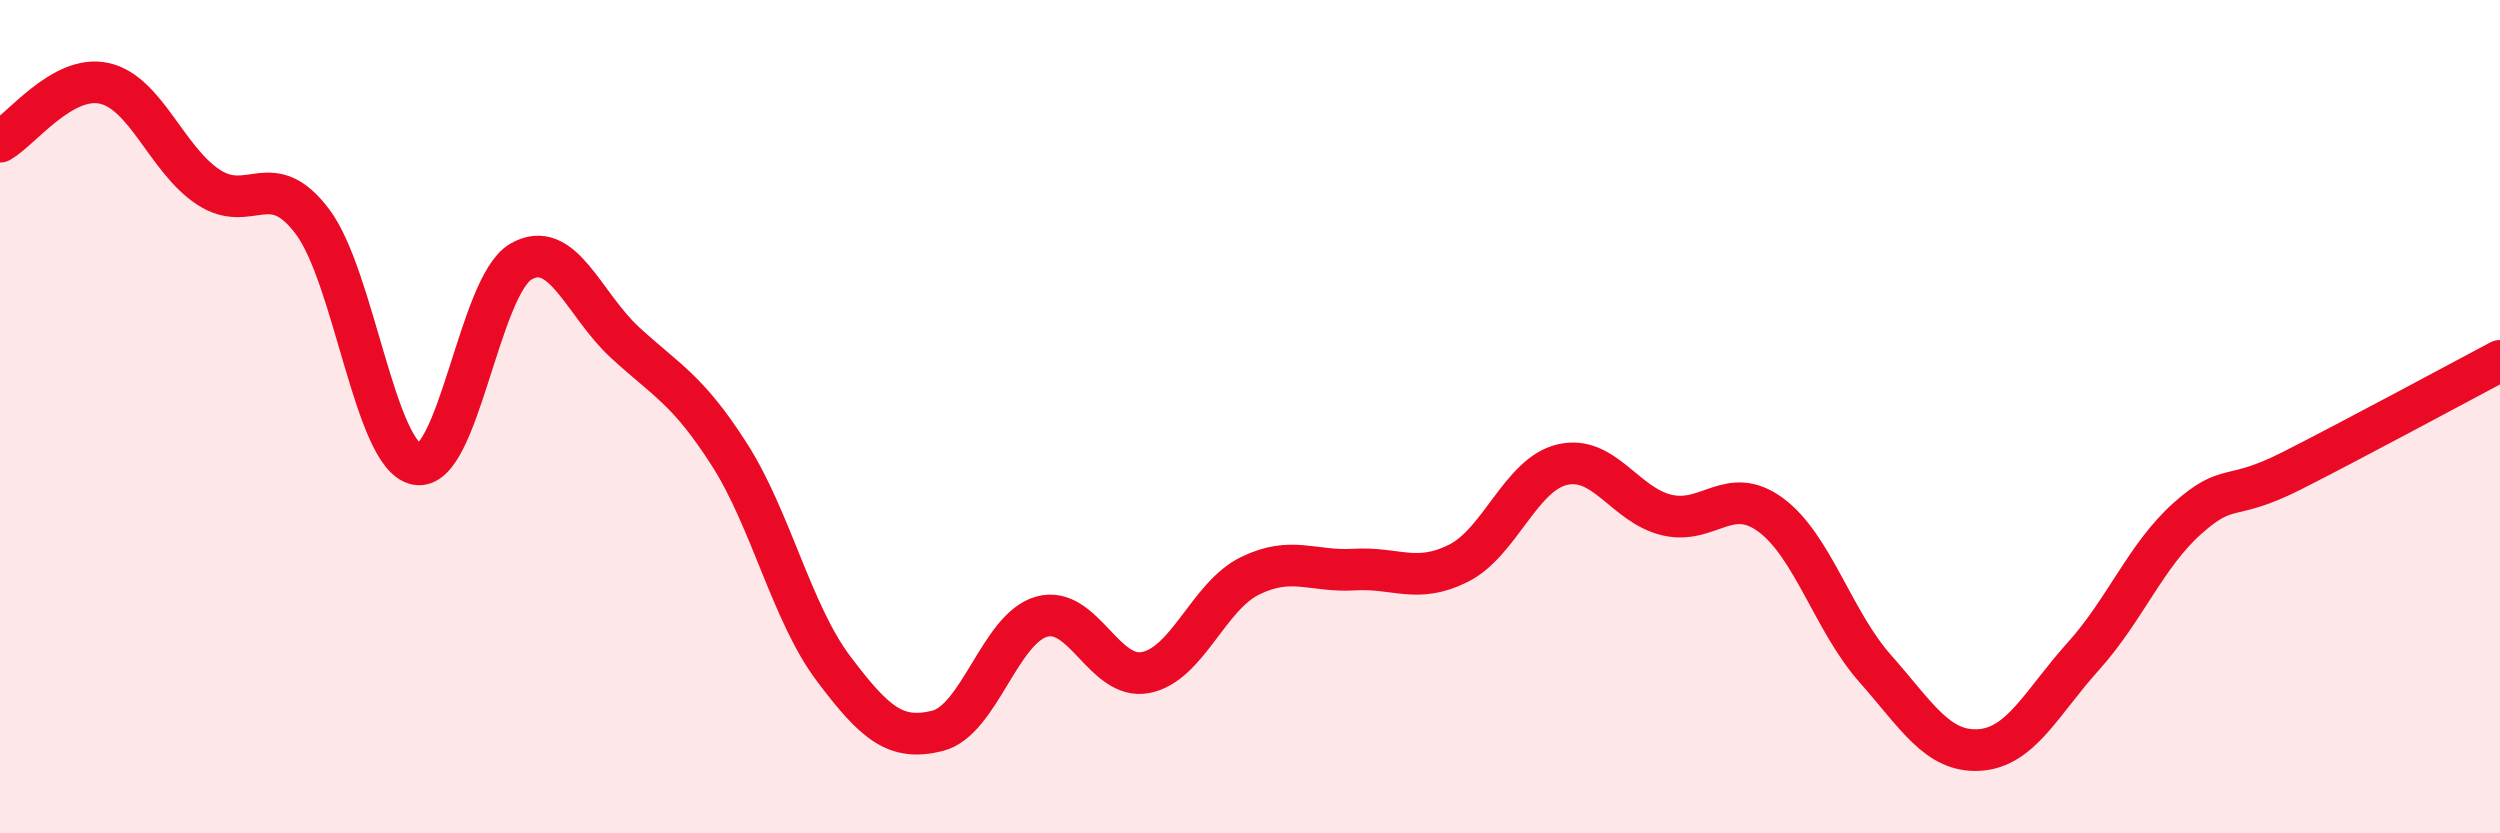
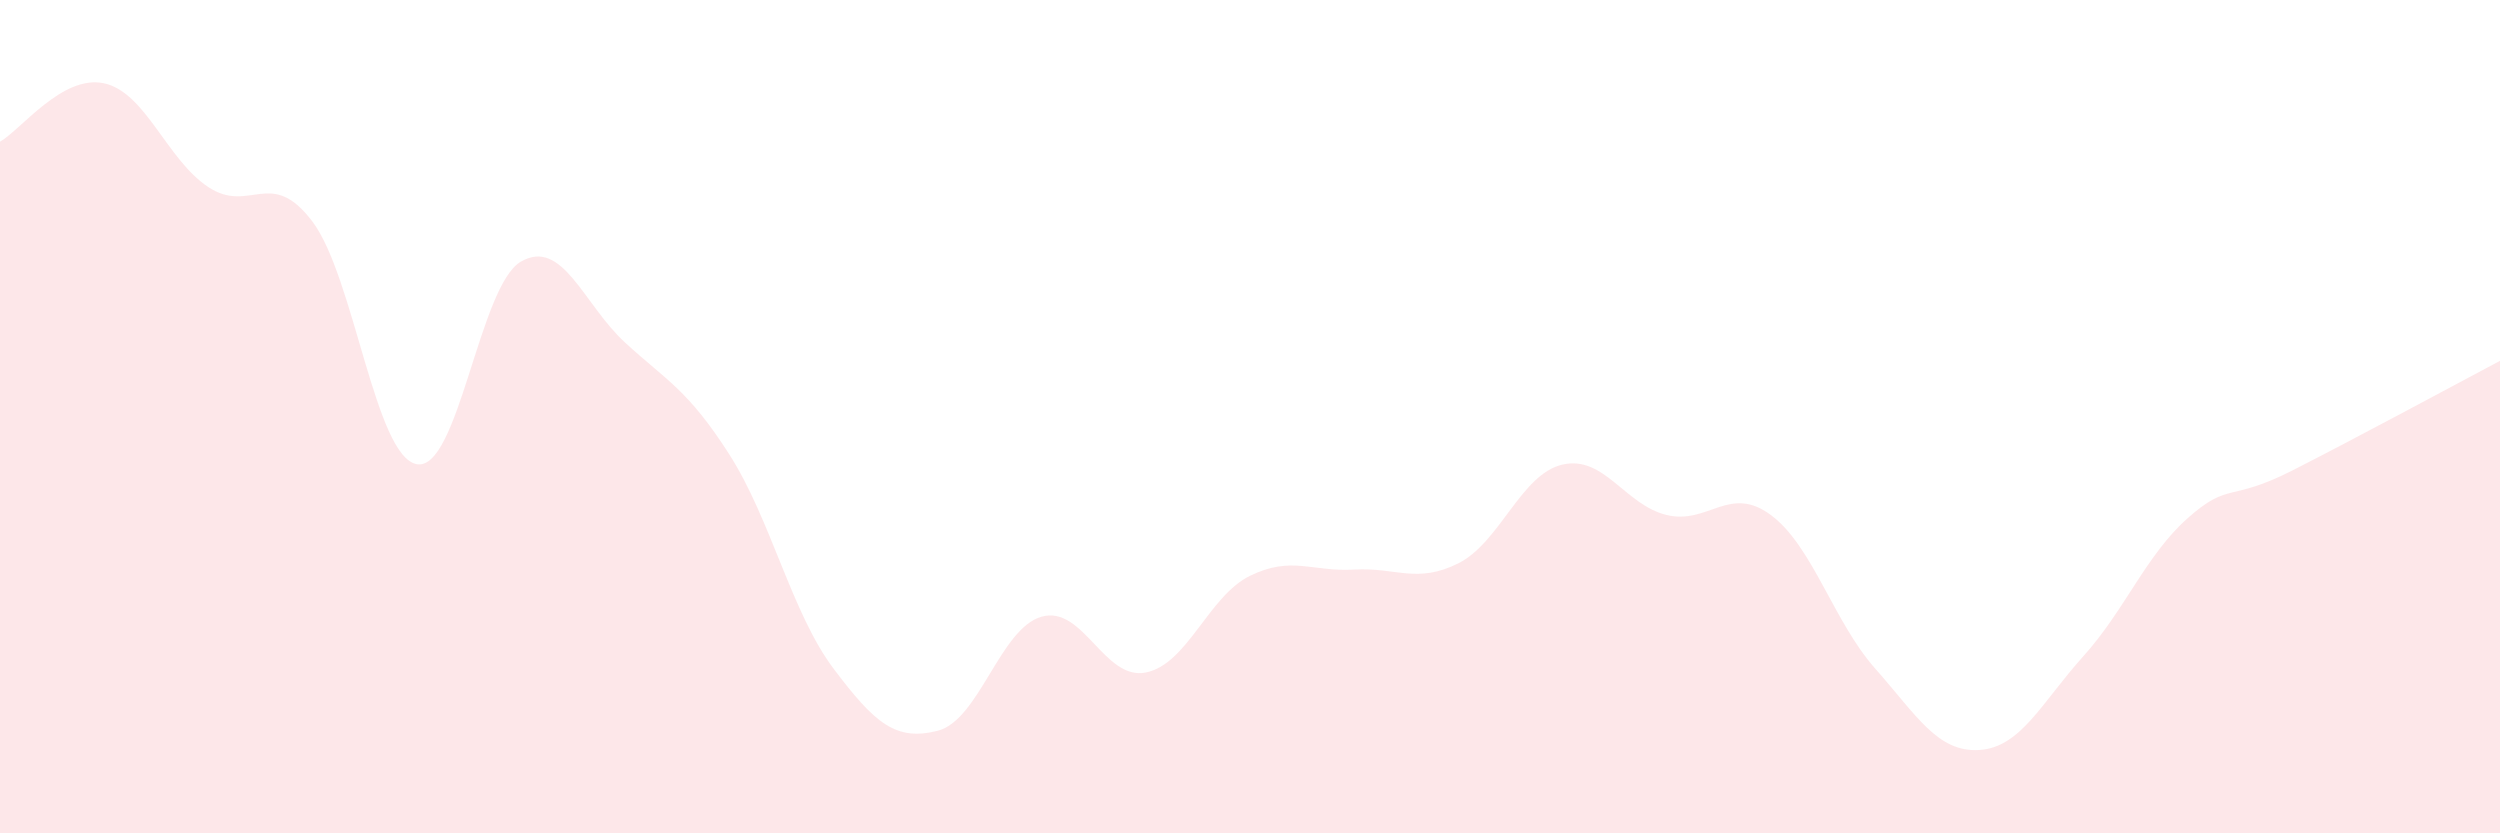
<svg xmlns="http://www.w3.org/2000/svg" width="60" height="20" viewBox="0 0 60 20">
  <path d="M 0,3.4 C 0.5,3.12 1.5,1.78 2.5,2 C 3.5,2.22 4,3.83 5,4.49 C 6,5.15 6.5,3.99 7.5,5.32 C 8.5,6.65 9,10.95 10,11.14 C 11,11.33 11.5,6.86 12.5,6.28 C 13.5,5.7 14,7.3 15,8.22 C 16,9.14 16.5,9.34 17.5,10.9 C 18.5,12.46 19,14.71 20,16.04 C 21,17.37 21.5,17.79 22.5,17.54 C 23.5,17.29 24,15.08 25,14.8 C 26,14.52 26.5,16.34 27.5,16.14 C 28.5,15.94 29,14.31 30,13.82 C 31,13.33 31.5,13.73 32.5,13.67 C 33.5,13.61 34,14.02 35,13.52 C 36,13.02 36.5,11.38 37.5,11.15 C 38.5,10.92 39,12.12 40,12.36 C 41,12.6 41.5,11.62 42.5,12.36 C 43.5,13.1 44,14.91 45,16.04 C 46,17.17 46.5,18.06 47.5,18 C 48.5,17.94 49,16.86 50,15.75 C 51,14.64 51.5,13.33 52.5,12.44 C 53.5,11.55 53.5,12.06 55,11.3 C 56.5,10.54 59,9.19 60,8.66L60 20L0 20Z" fill="#EB0A25" opacity="0.1" stroke-linecap="round" stroke-linejoin="round" />
-   <path d="M 0,3.4 C 0.5,3.12 1.5,1.78 2.5,2 C 3.5,2.22 4,3.83 5,4.49 C 6,5.15 6.5,3.99 7.5,5.32 C 8.5,6.65 9,10.95 10,11.14 C 11,11.33 11.5,6.86 12.5,6.28 C 13.5,5.7 14,7.3 15,8.22 C 16,9.14 16.5,9.34 17.5,10.9 C 18.5,12.46 19,14.71 20,16.04 C 21,17.37 21.5,17.79 22.5,17.54 C 23.5,17.29 24,15.08 25,14.8 C 26,14.52 26.5,16.34 27.5,16.14 C 28.5,15.94 29,14.31 30,13.82 C 31,13.33 31.5,13.73 32.5,13.67 C 33.5,13.61 34,14.02 35,13.52 C 36,13.02 36.5,11.38 37.5,11.15 C 38.5,10.92 39,12.12 40,12.36 C 41,12.6 41.5,11.62 42.5,12.36 C 43.5,13.1 44,14.91 45,16.04 C 46,17.17 46.5,18.06 47.5,18 C 48.5,17.94 49,16.86 50,15.75 C 51,14.64 51.5,13.33 52.5,12.44 C 53.5,11.55 53.5,12.06 55,11.3 C 56.5,10.54 59,9.19 60,8.66" stroke="#EB0A25" stroke-width="1" fill="none" stroke-linecap="round" stroke-linejoin="round" />
</svg>